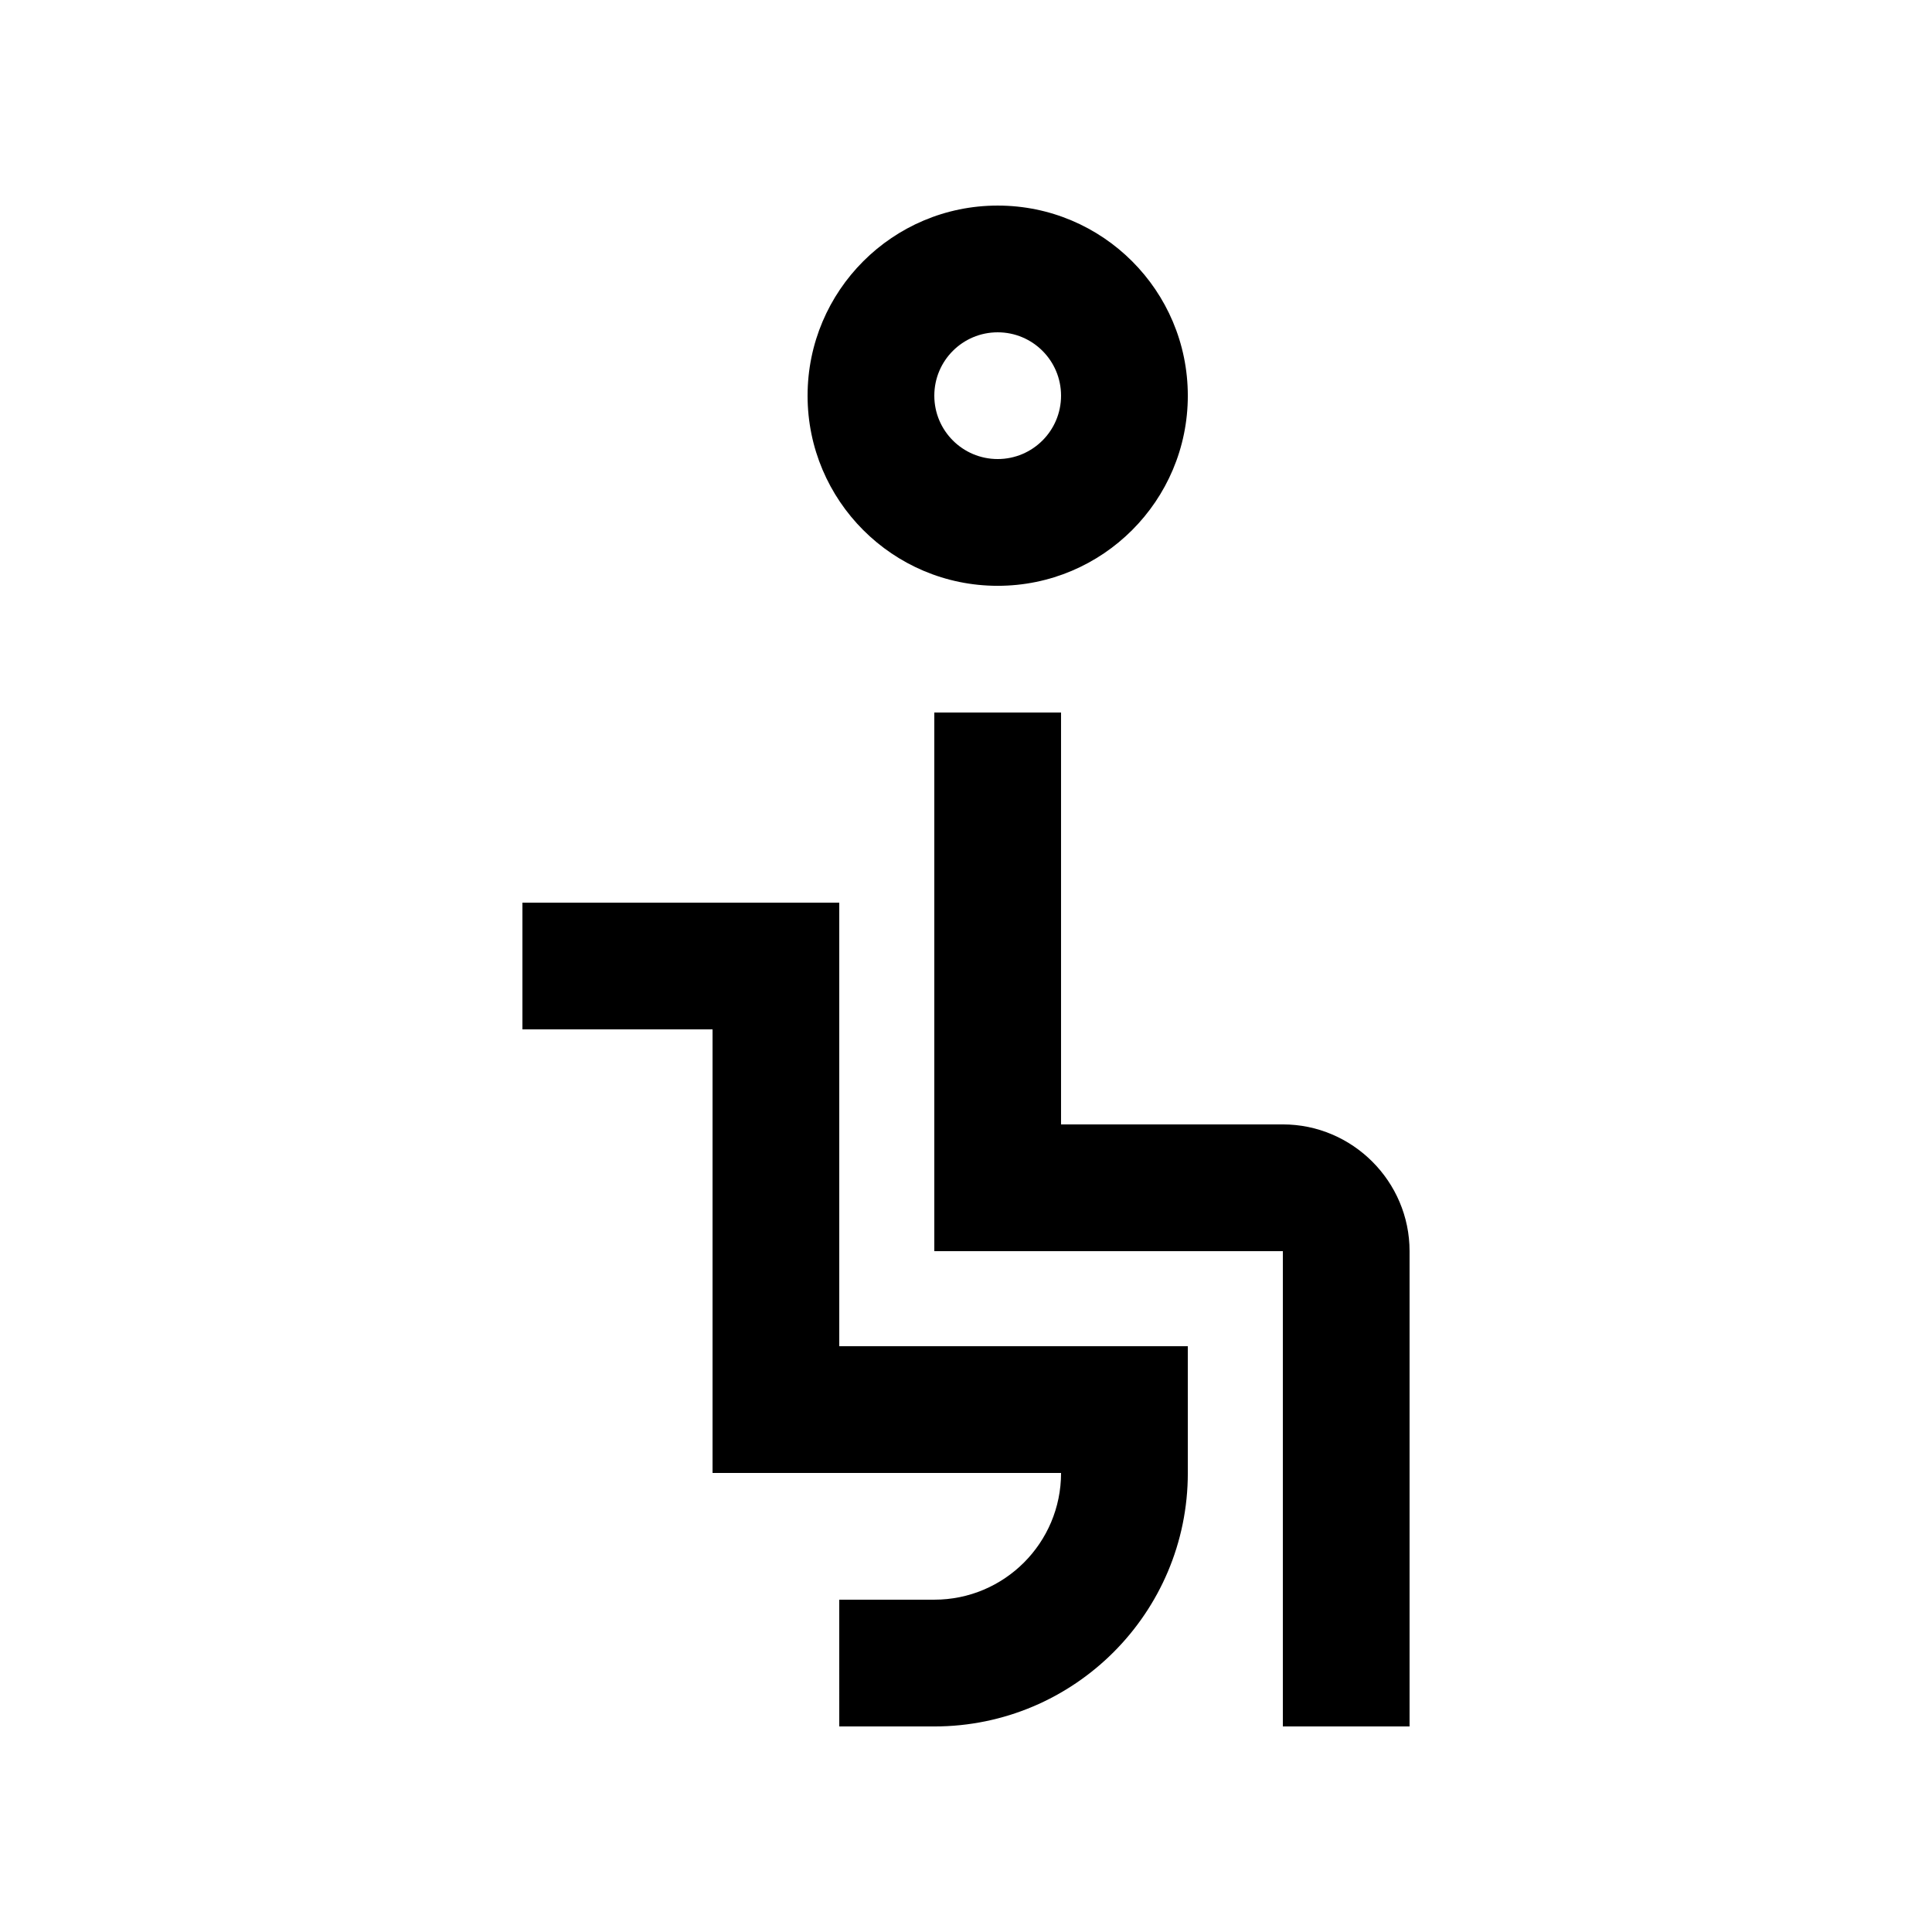
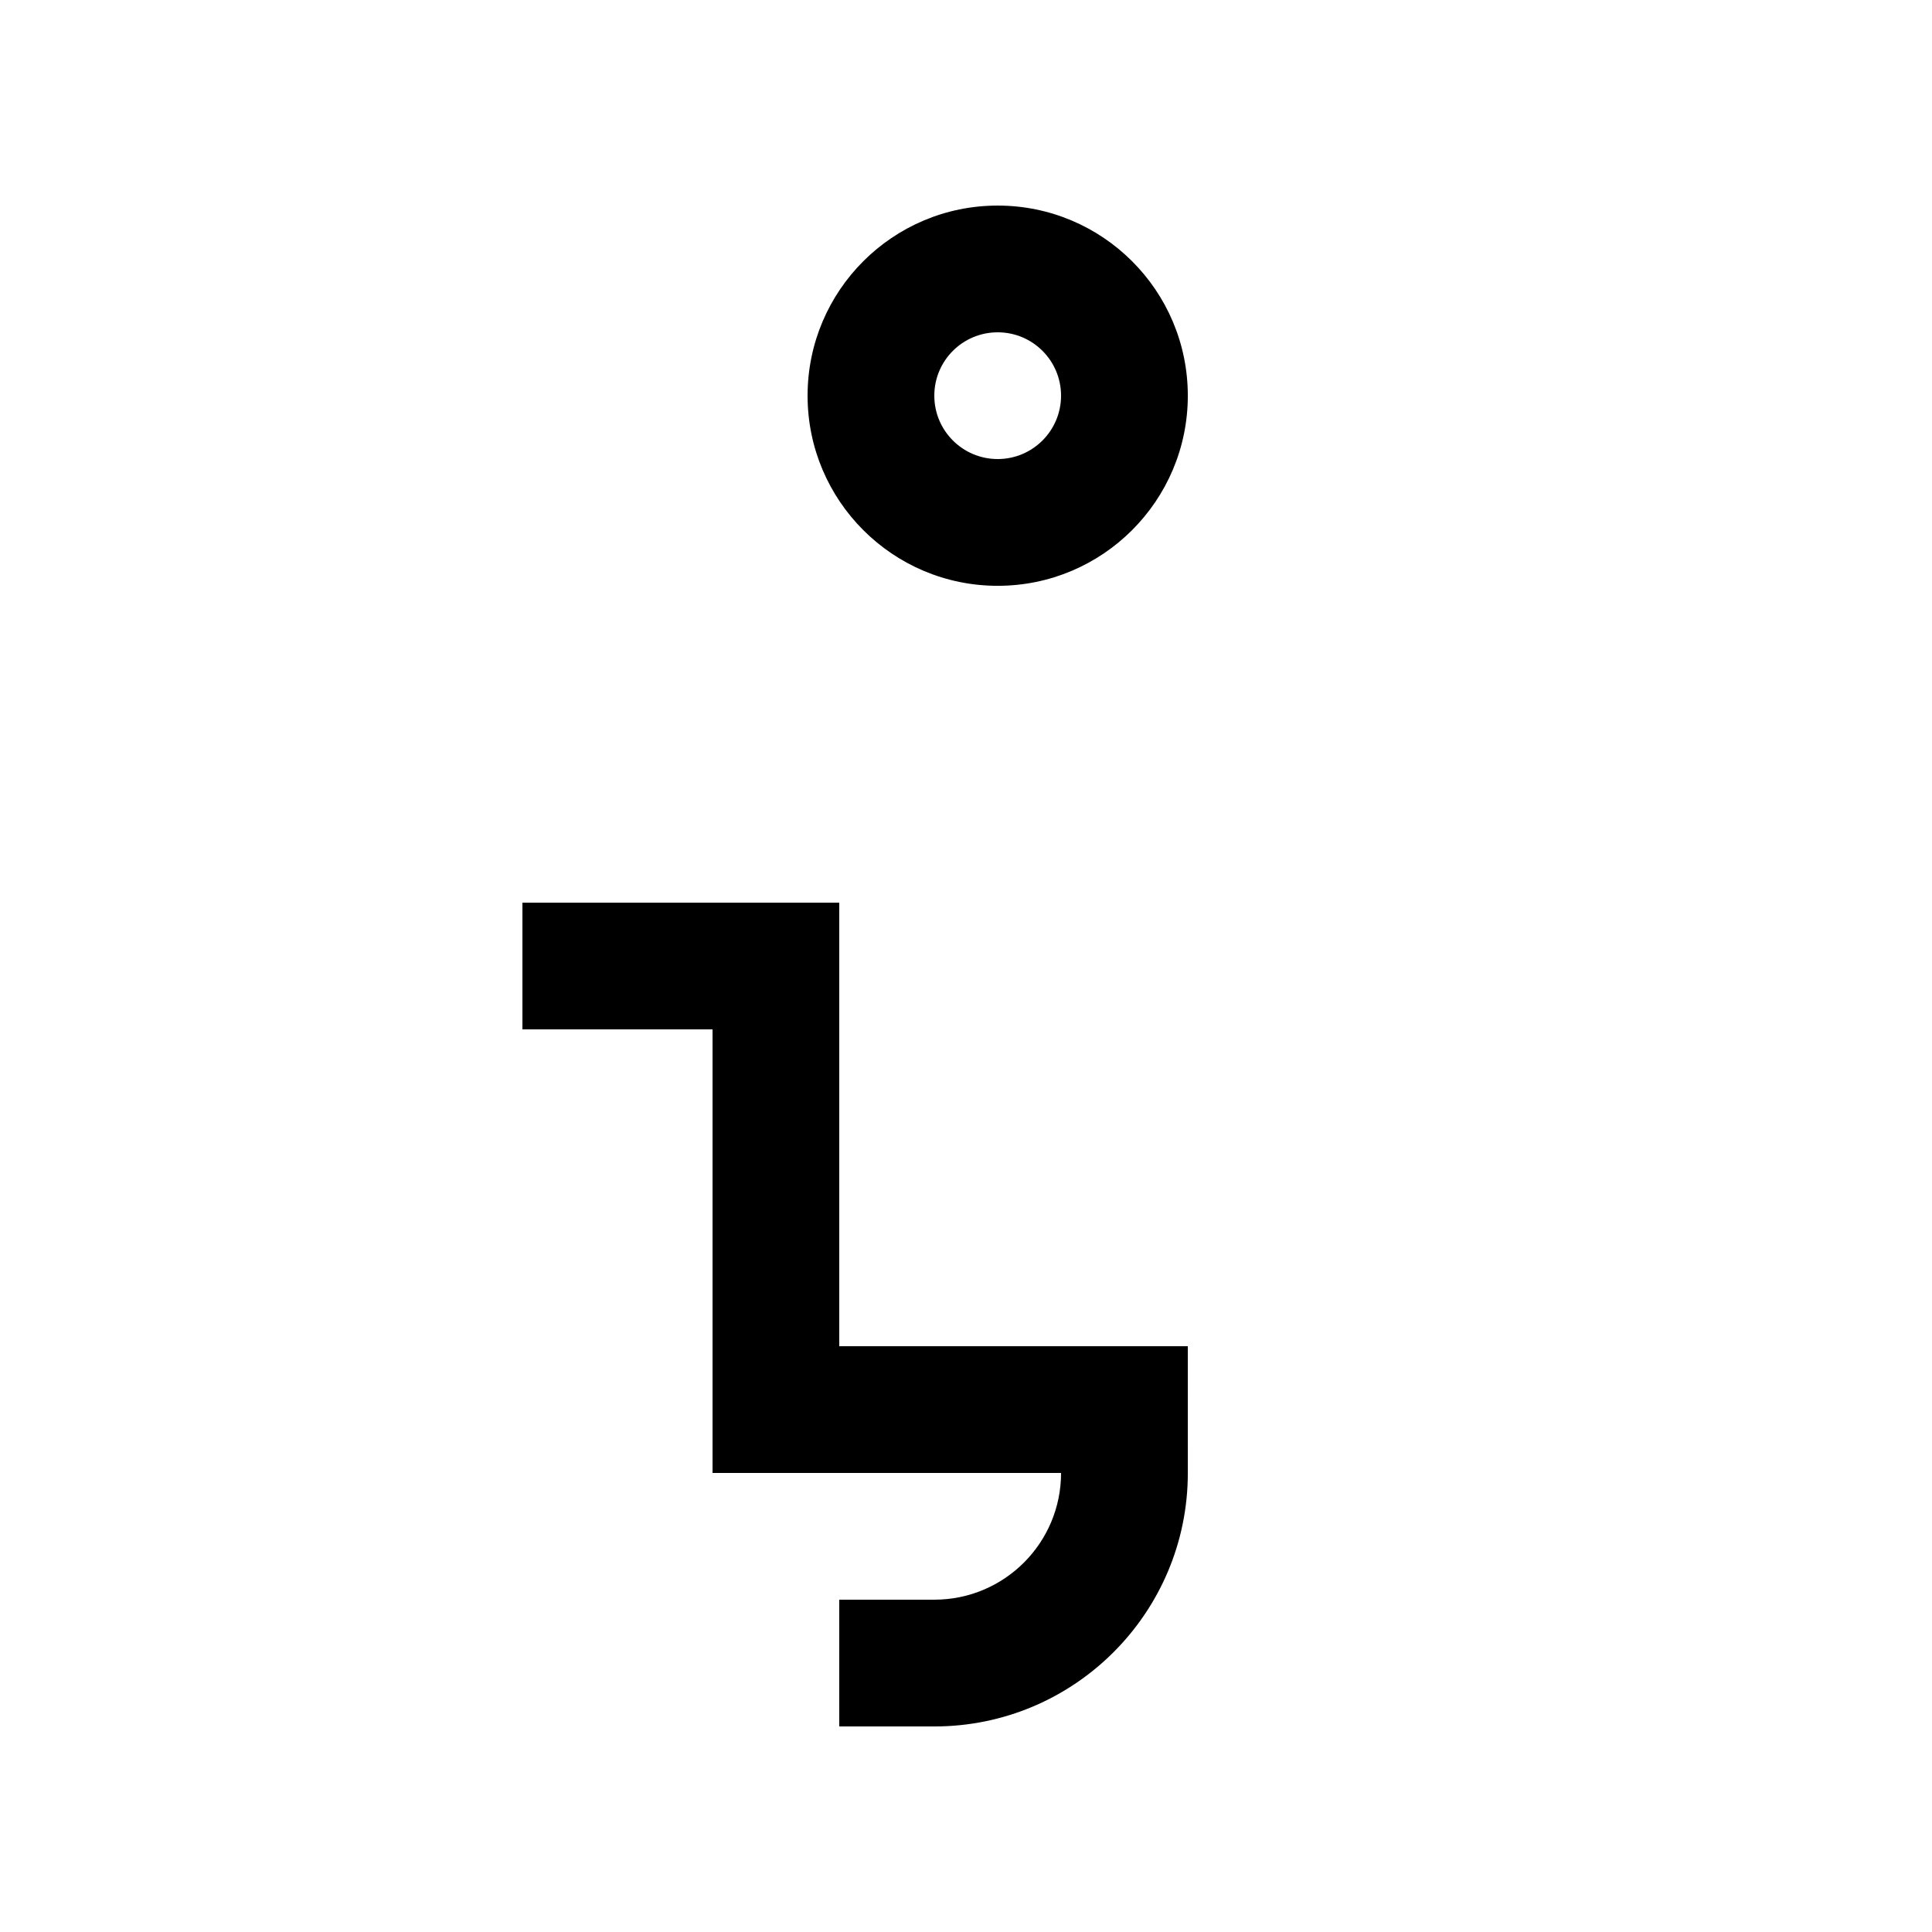
<svg xmlns="http://www.w3.org/2000/svg" fill="#000000" width="800px" height="800px" version="1.1" viewBox="144 144 512 512">
  <g>
    <path d="m408.4 198.48c-27.816 0-50.383 22.551-50.383 50.383 0 27.816 22.566 50.383 50.383 50.383 27.816 0 50.383-22.566 50.383-50.383-0.004-27.836-22.57-50.383-50.383-50.383zm0 67.172c-9.285 0-16.797-7.527-16.797-16.793 0-9.281 7.512-16.793 16.797-16.793 9.277 0 16.789 7.512 16.789 16.793 0 9.266-7.512 16.793-16.789 16.793z" />
-     <path d="m517.55 601.52h-33.582v-125.95h-92.367v-142.75h33.586v109.16h58.781c18.465 0 33.582 15.125 33.582 33.59z" />
    <path d="m282.45 416.79h50.383v117.56h92.359c0 18.531-15.02 33.582-33.59 33.582h-25.191l0.004 33.594h25.191c37.094 0 67.18-30.098 67.18-67.172l-0.004-33.59h-92.367v-117.55h-83.965z" />
  </g>
</svg>